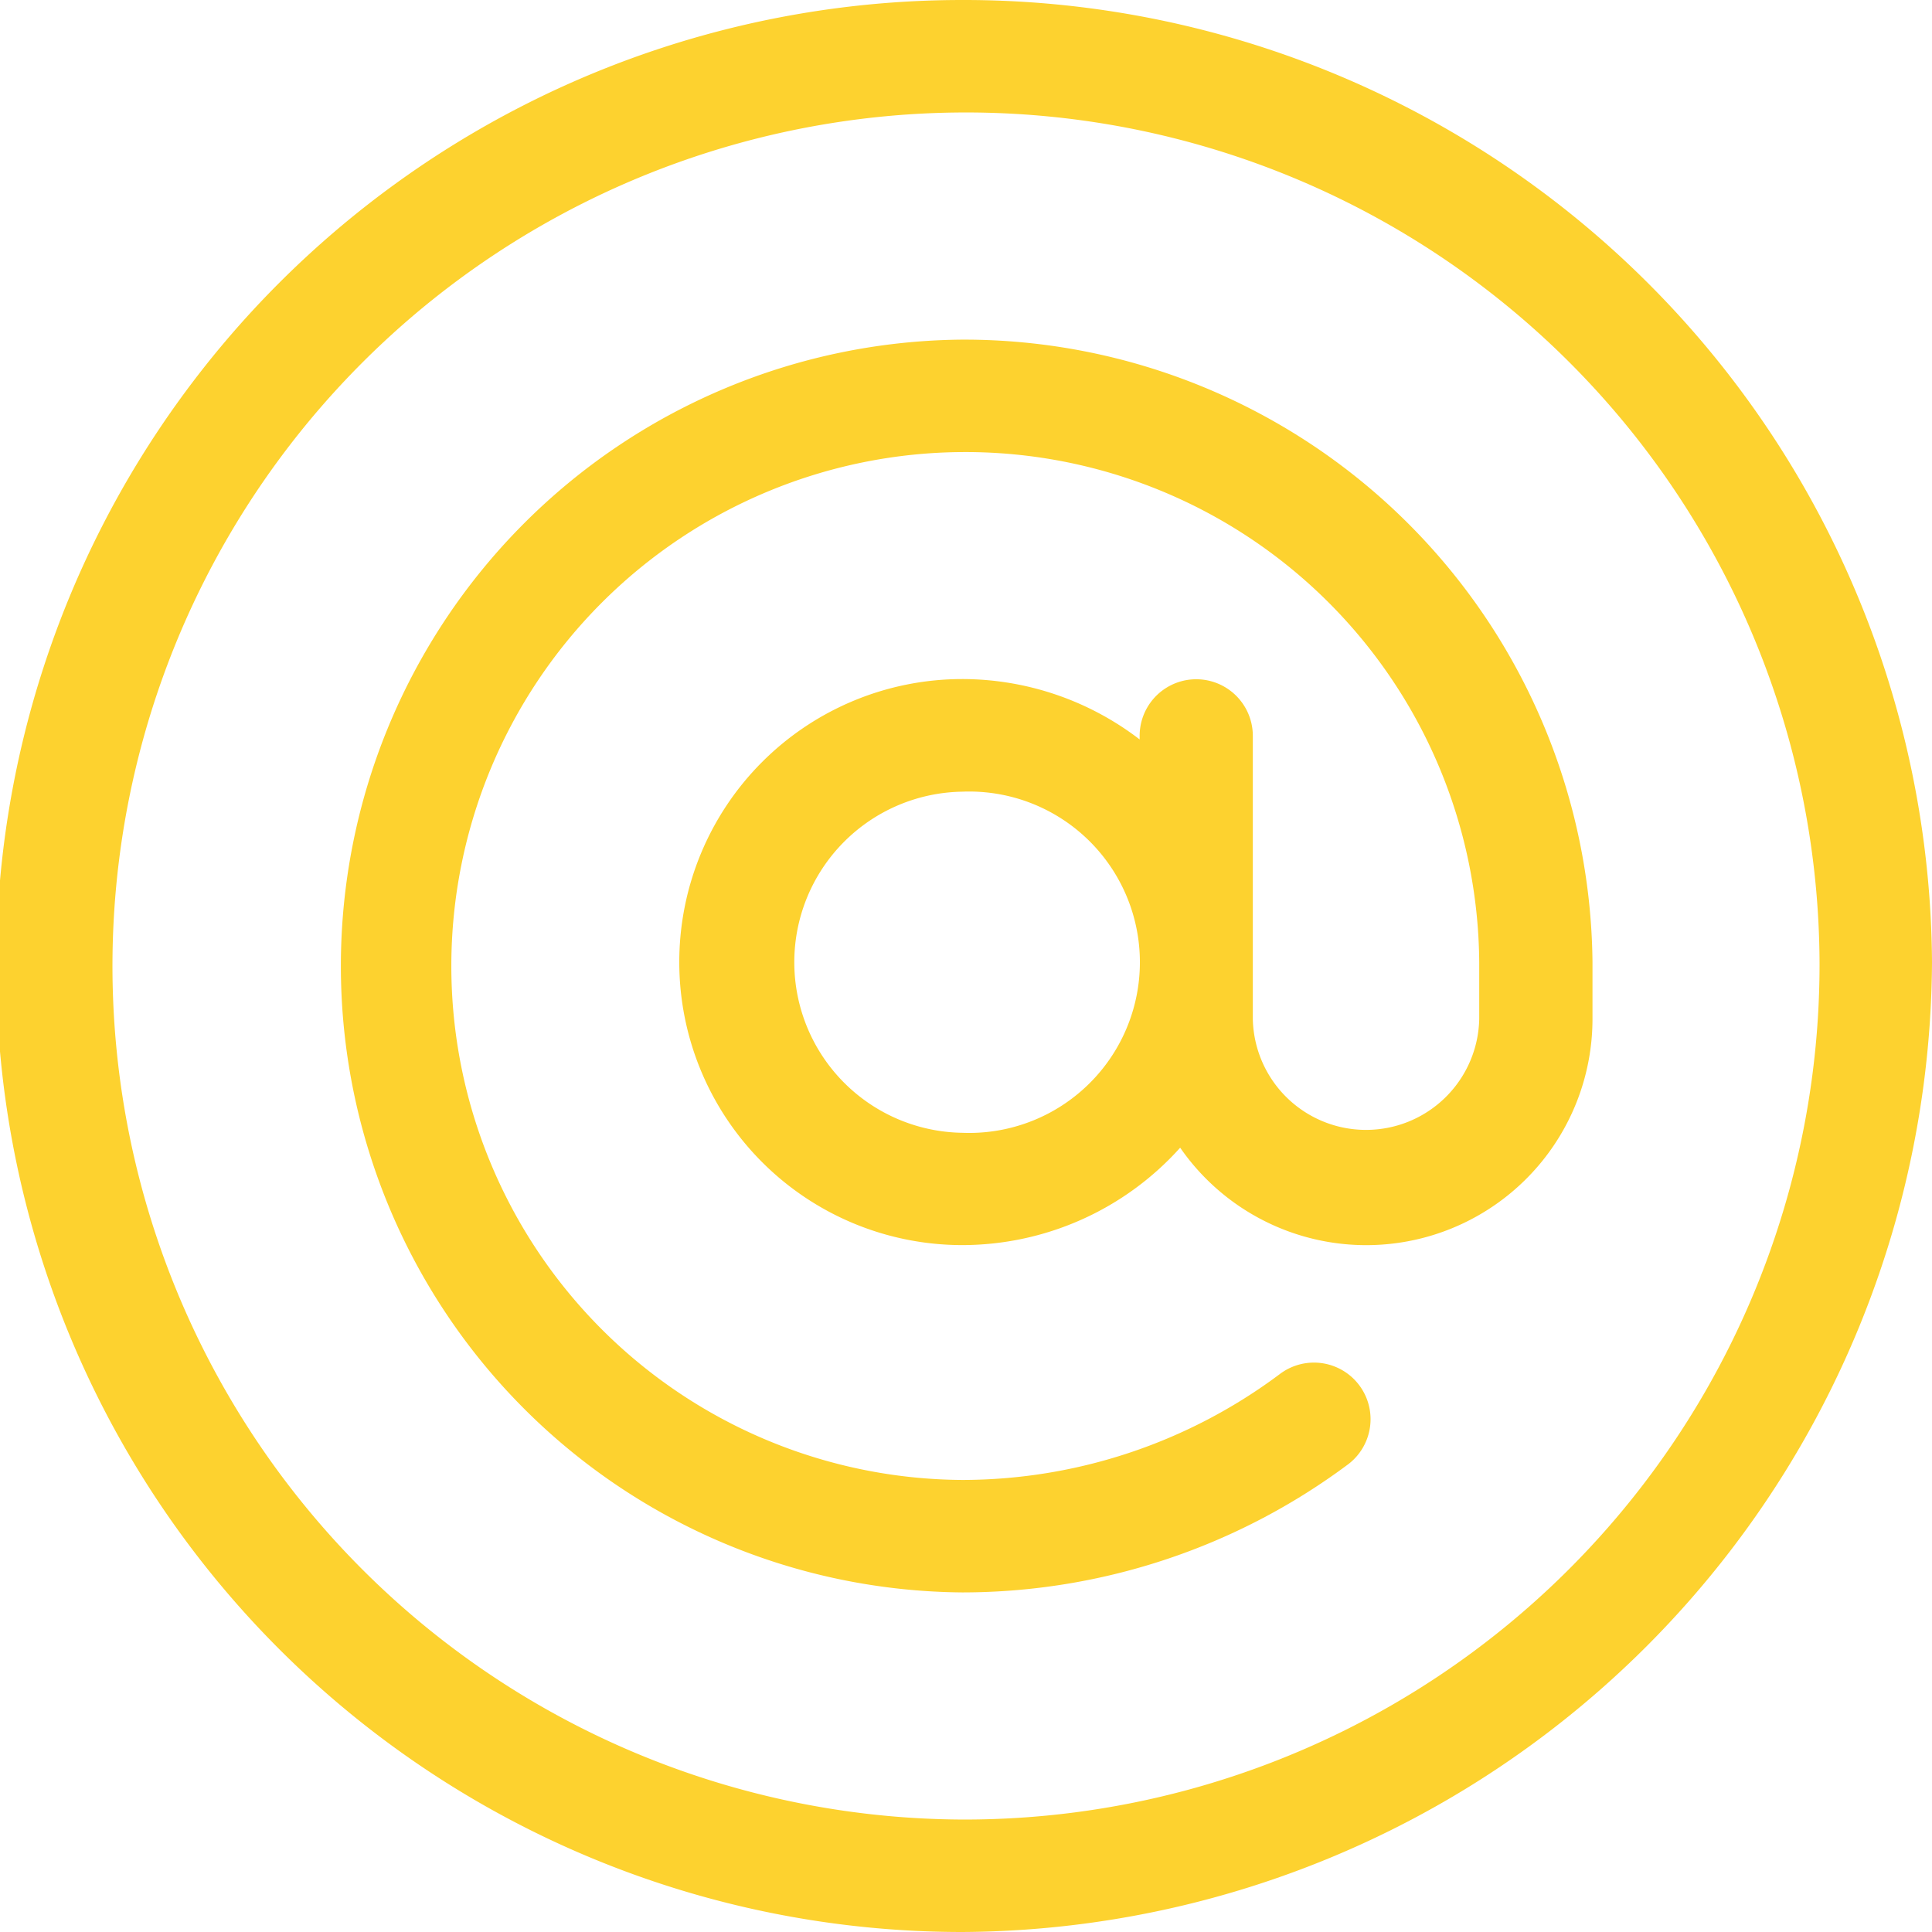
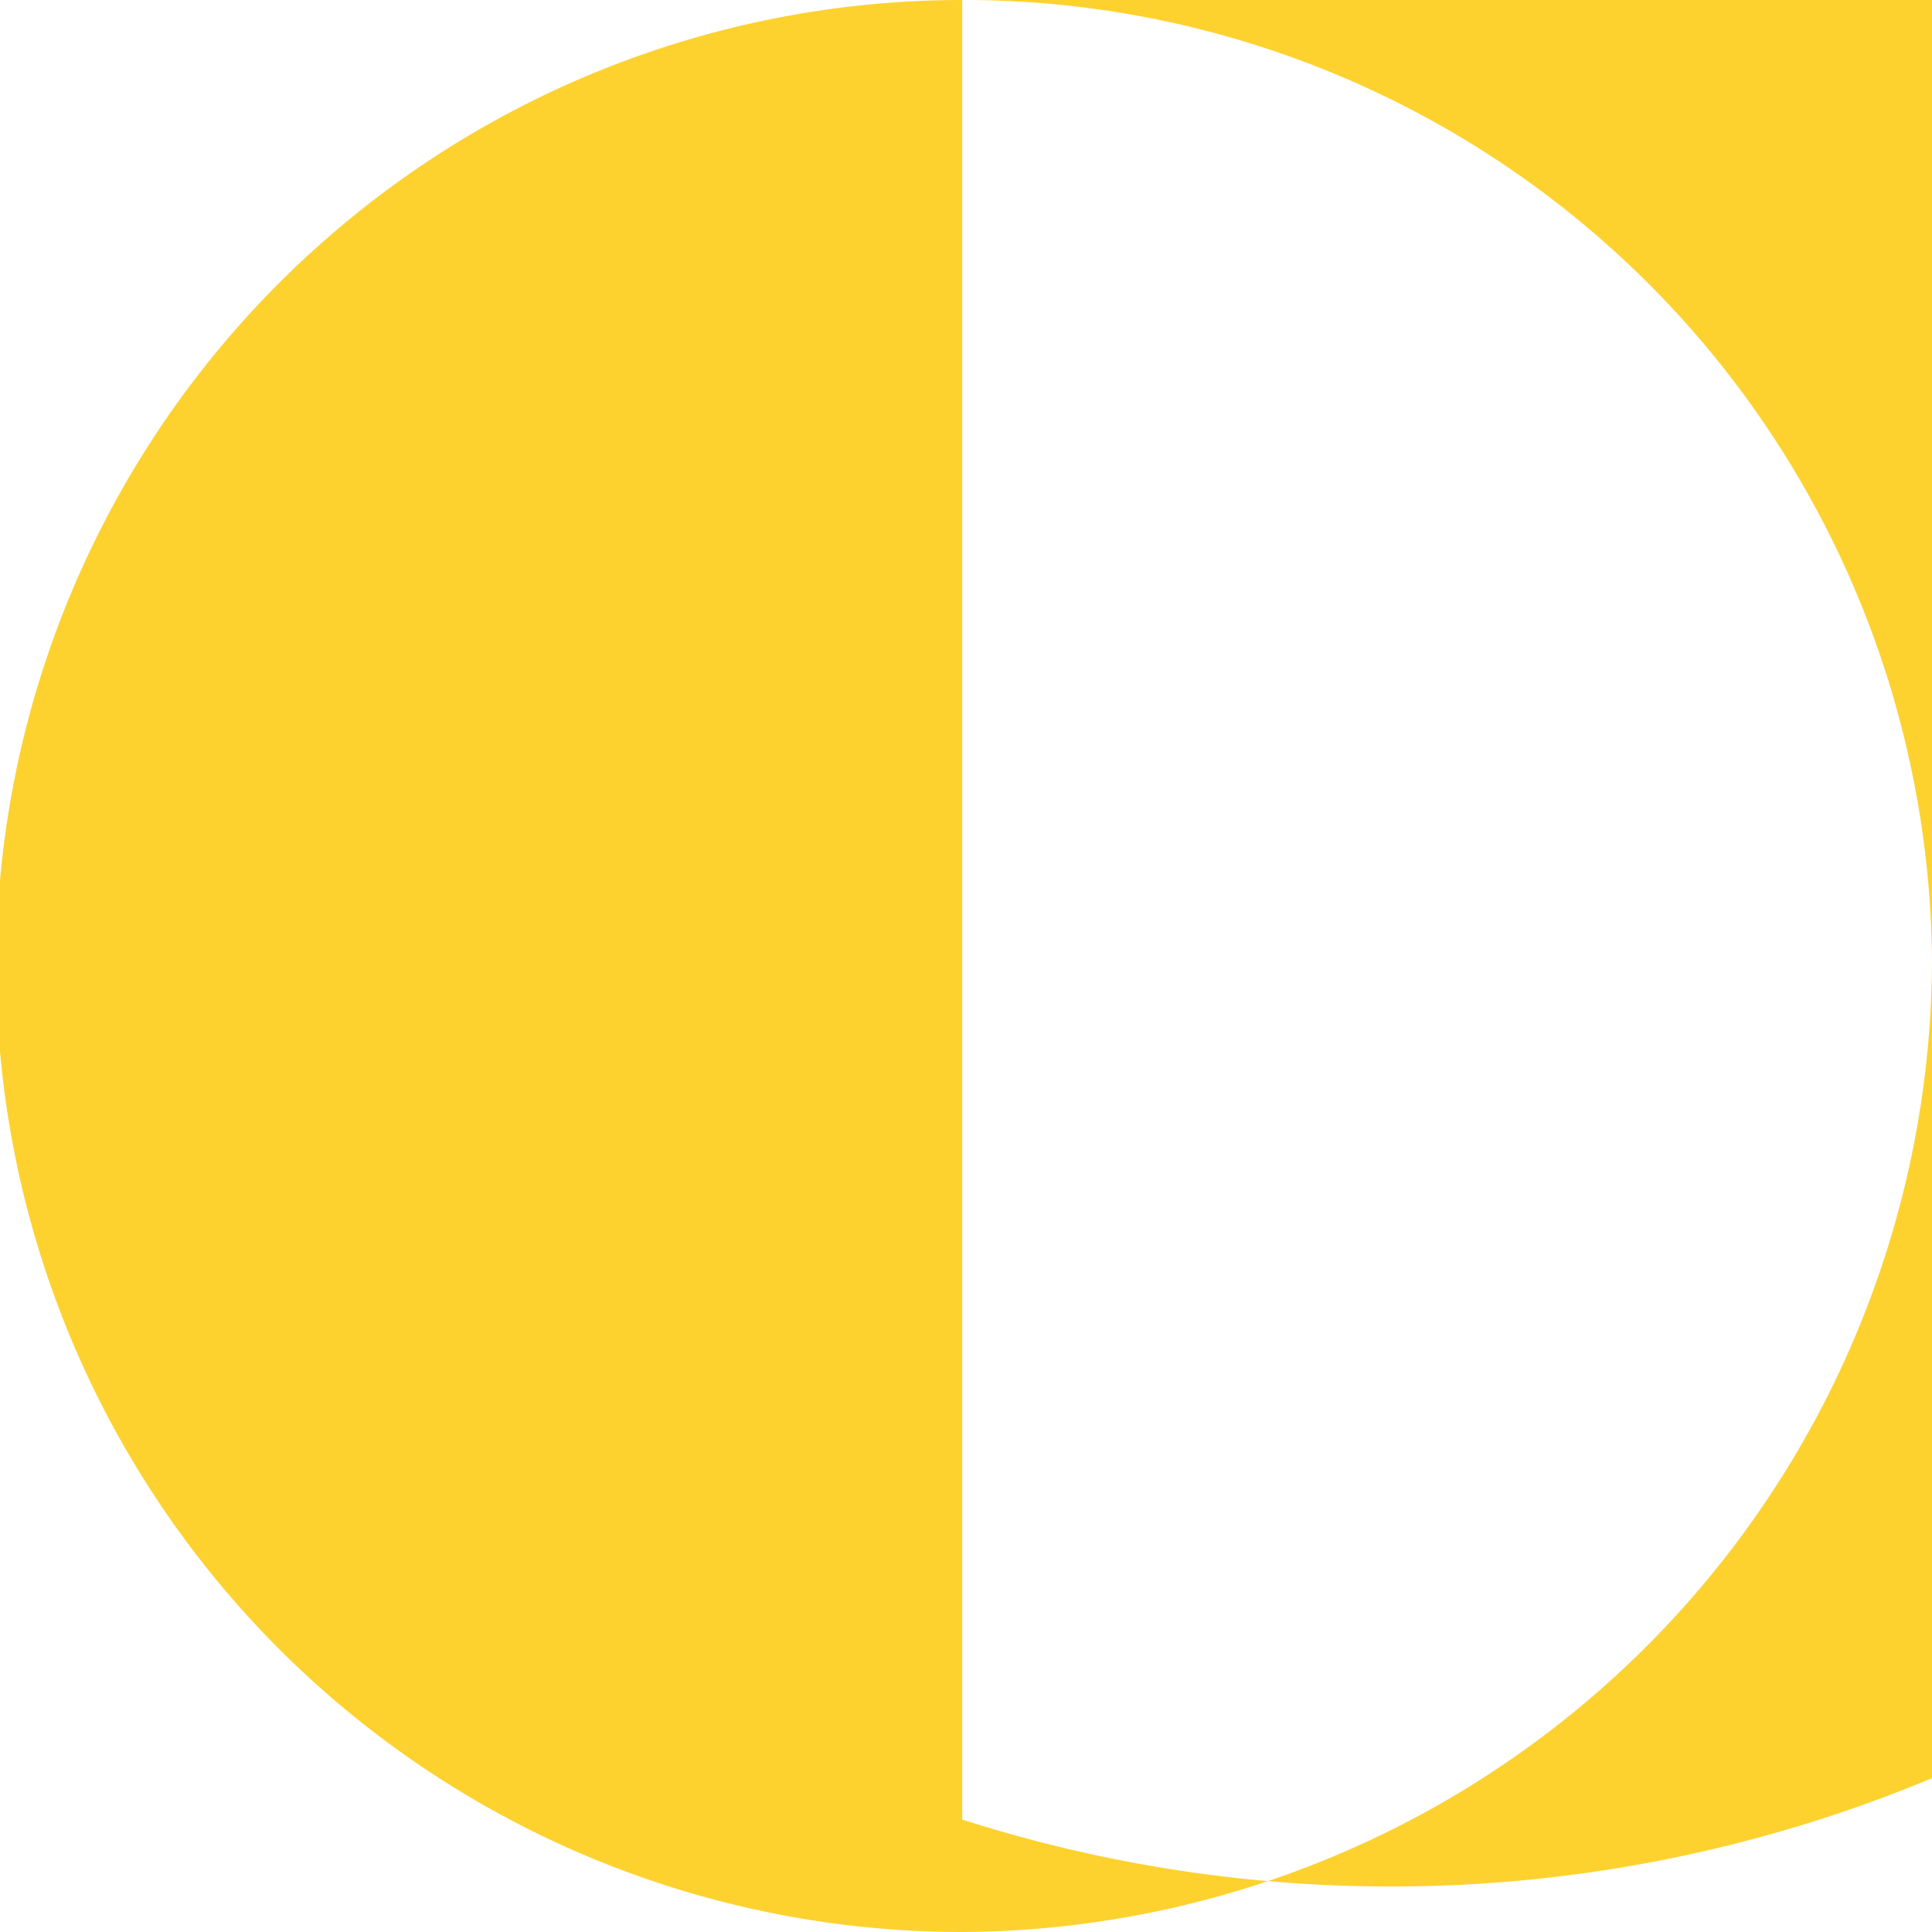
<svg xmlns="http://www.w3.org/2000/svg" id="arroba" width="48" height="48" viewBox="0 0 48 48">
  <g id="Group_707" data-name="Group 707">
    <g id="Group_706" data-name="Group 706">
-       <path id="Path_764" data-name="Path 764" d="M23.906,0a24,24,0,0,0,0,48A24.224,24.224,0,0,0,48,23.906,24.054,24.054,0,0,0,23.906,0Zm0,45.206a21.206,21.206,0,1,1,21.3-21.3A21.244,21.244,0,0,1,23.906,45.206Z" fill="#fdd22f" />
+       <path id="Path_764" data-name="Path 764" d="M23.906,0a24,24,0,0,0,0,48A24.224,24.224,0,0,0,48,23.906,24.054,24.054,0,0,0,23.906,0Za21.206,21.206,0,1,1,21.3-21.3A21.244,21.244,0,0,1,23.906,45.206Z" fill="#fdd22f" />
    </g>
  </g>
  <g id="Group_709" data-name="Group 709" transform="translate(8.438 8.438)">
    <g id="Group_708" data-name="Group 708">
-       <path id="Path_765" data-name="Path 765" d="M105.469,90a15.563,15.563,0,0,0,0,31.125,16.037,16.037,0,0,0,9.594-3.188,1.406,1.406,0,1,0-1.712-2.231,13.187,13.187,0,0,1-7.882,2.625,12.769,12.769,0,1,1,12.844-12.863v1.406a2.813,2.813,0,0,1-5.625,0V99.844a1.406,1.406,0,0,0-2.812,0v.089a7.246,7.246,0,0,0-4.406-1.5,7.031,7.031,0,0,0,0,14.063,7.281,7.281,0,0,0,5.413-2.42,5.622,5.622,0,0,0,10.244-3.205v-1.406A15.617,15.617,0,0,0,105.469,90Zm0,19.706a4.238,4.238,0,0,1,0-8.475,4.241,4.241,0,1,1,0,8.475Z" transform="translate(-90 -90)" fill="#fdd22f" />
-     </g>
+       </g>
  </g>
</svg>